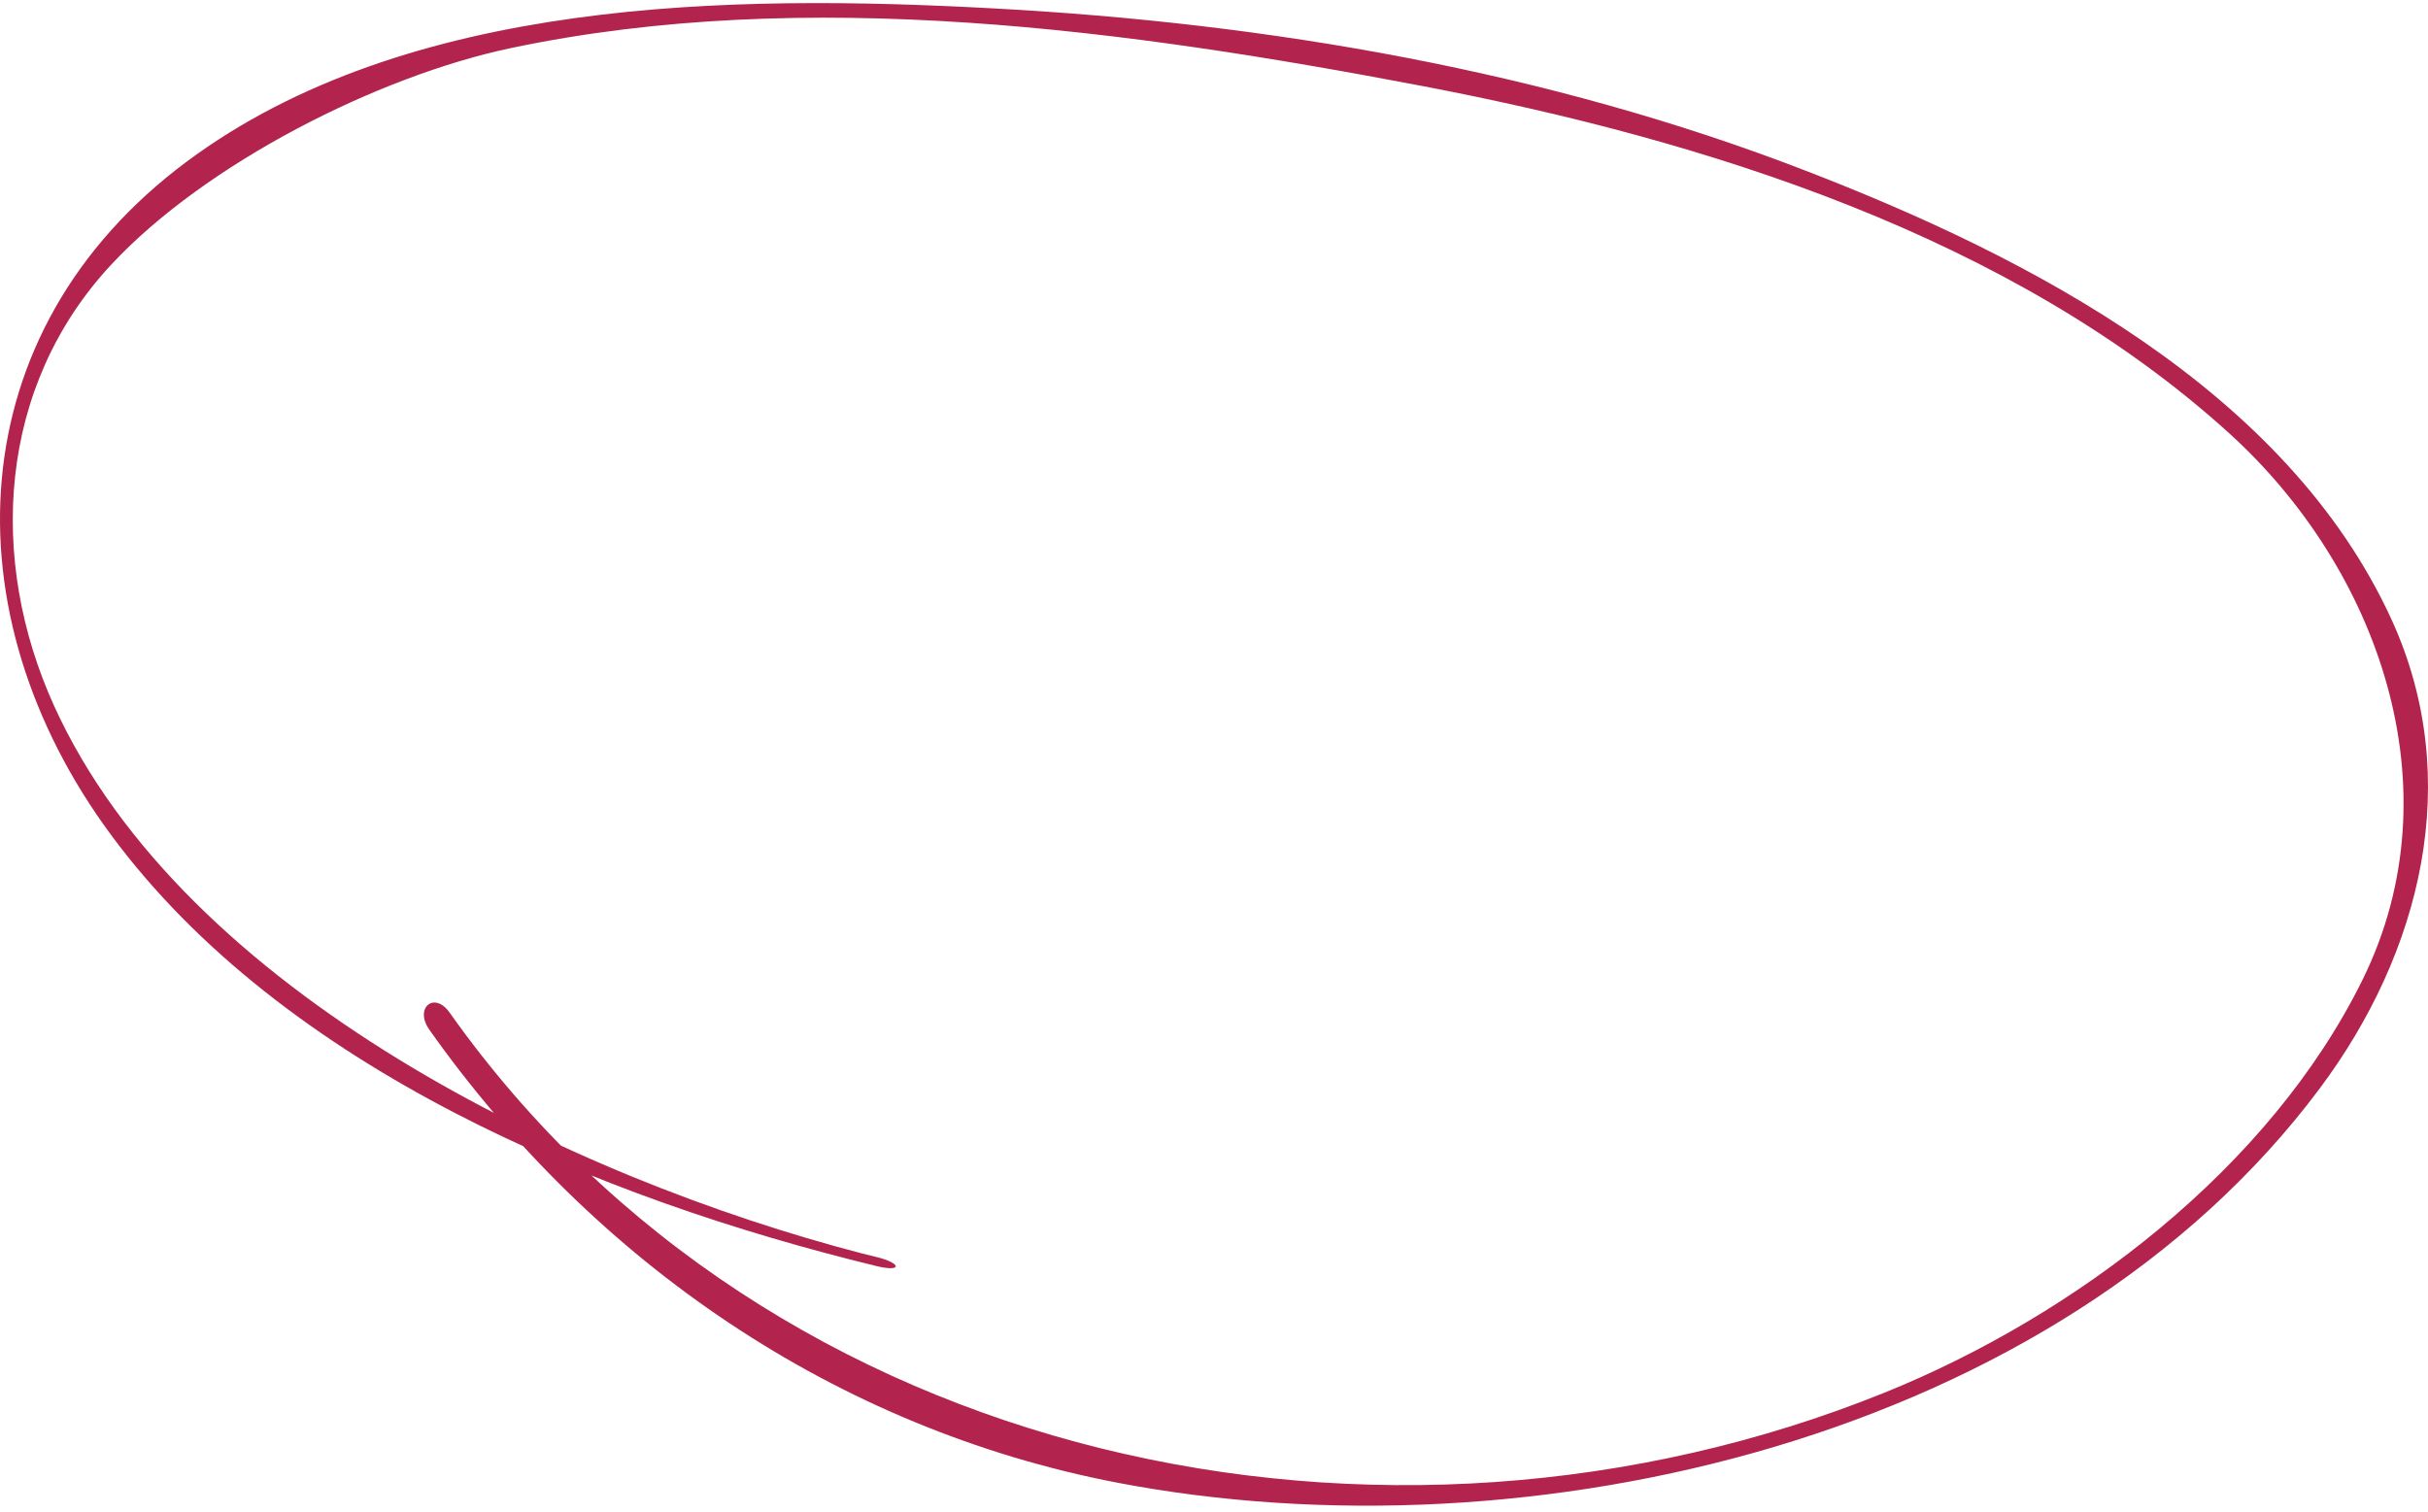
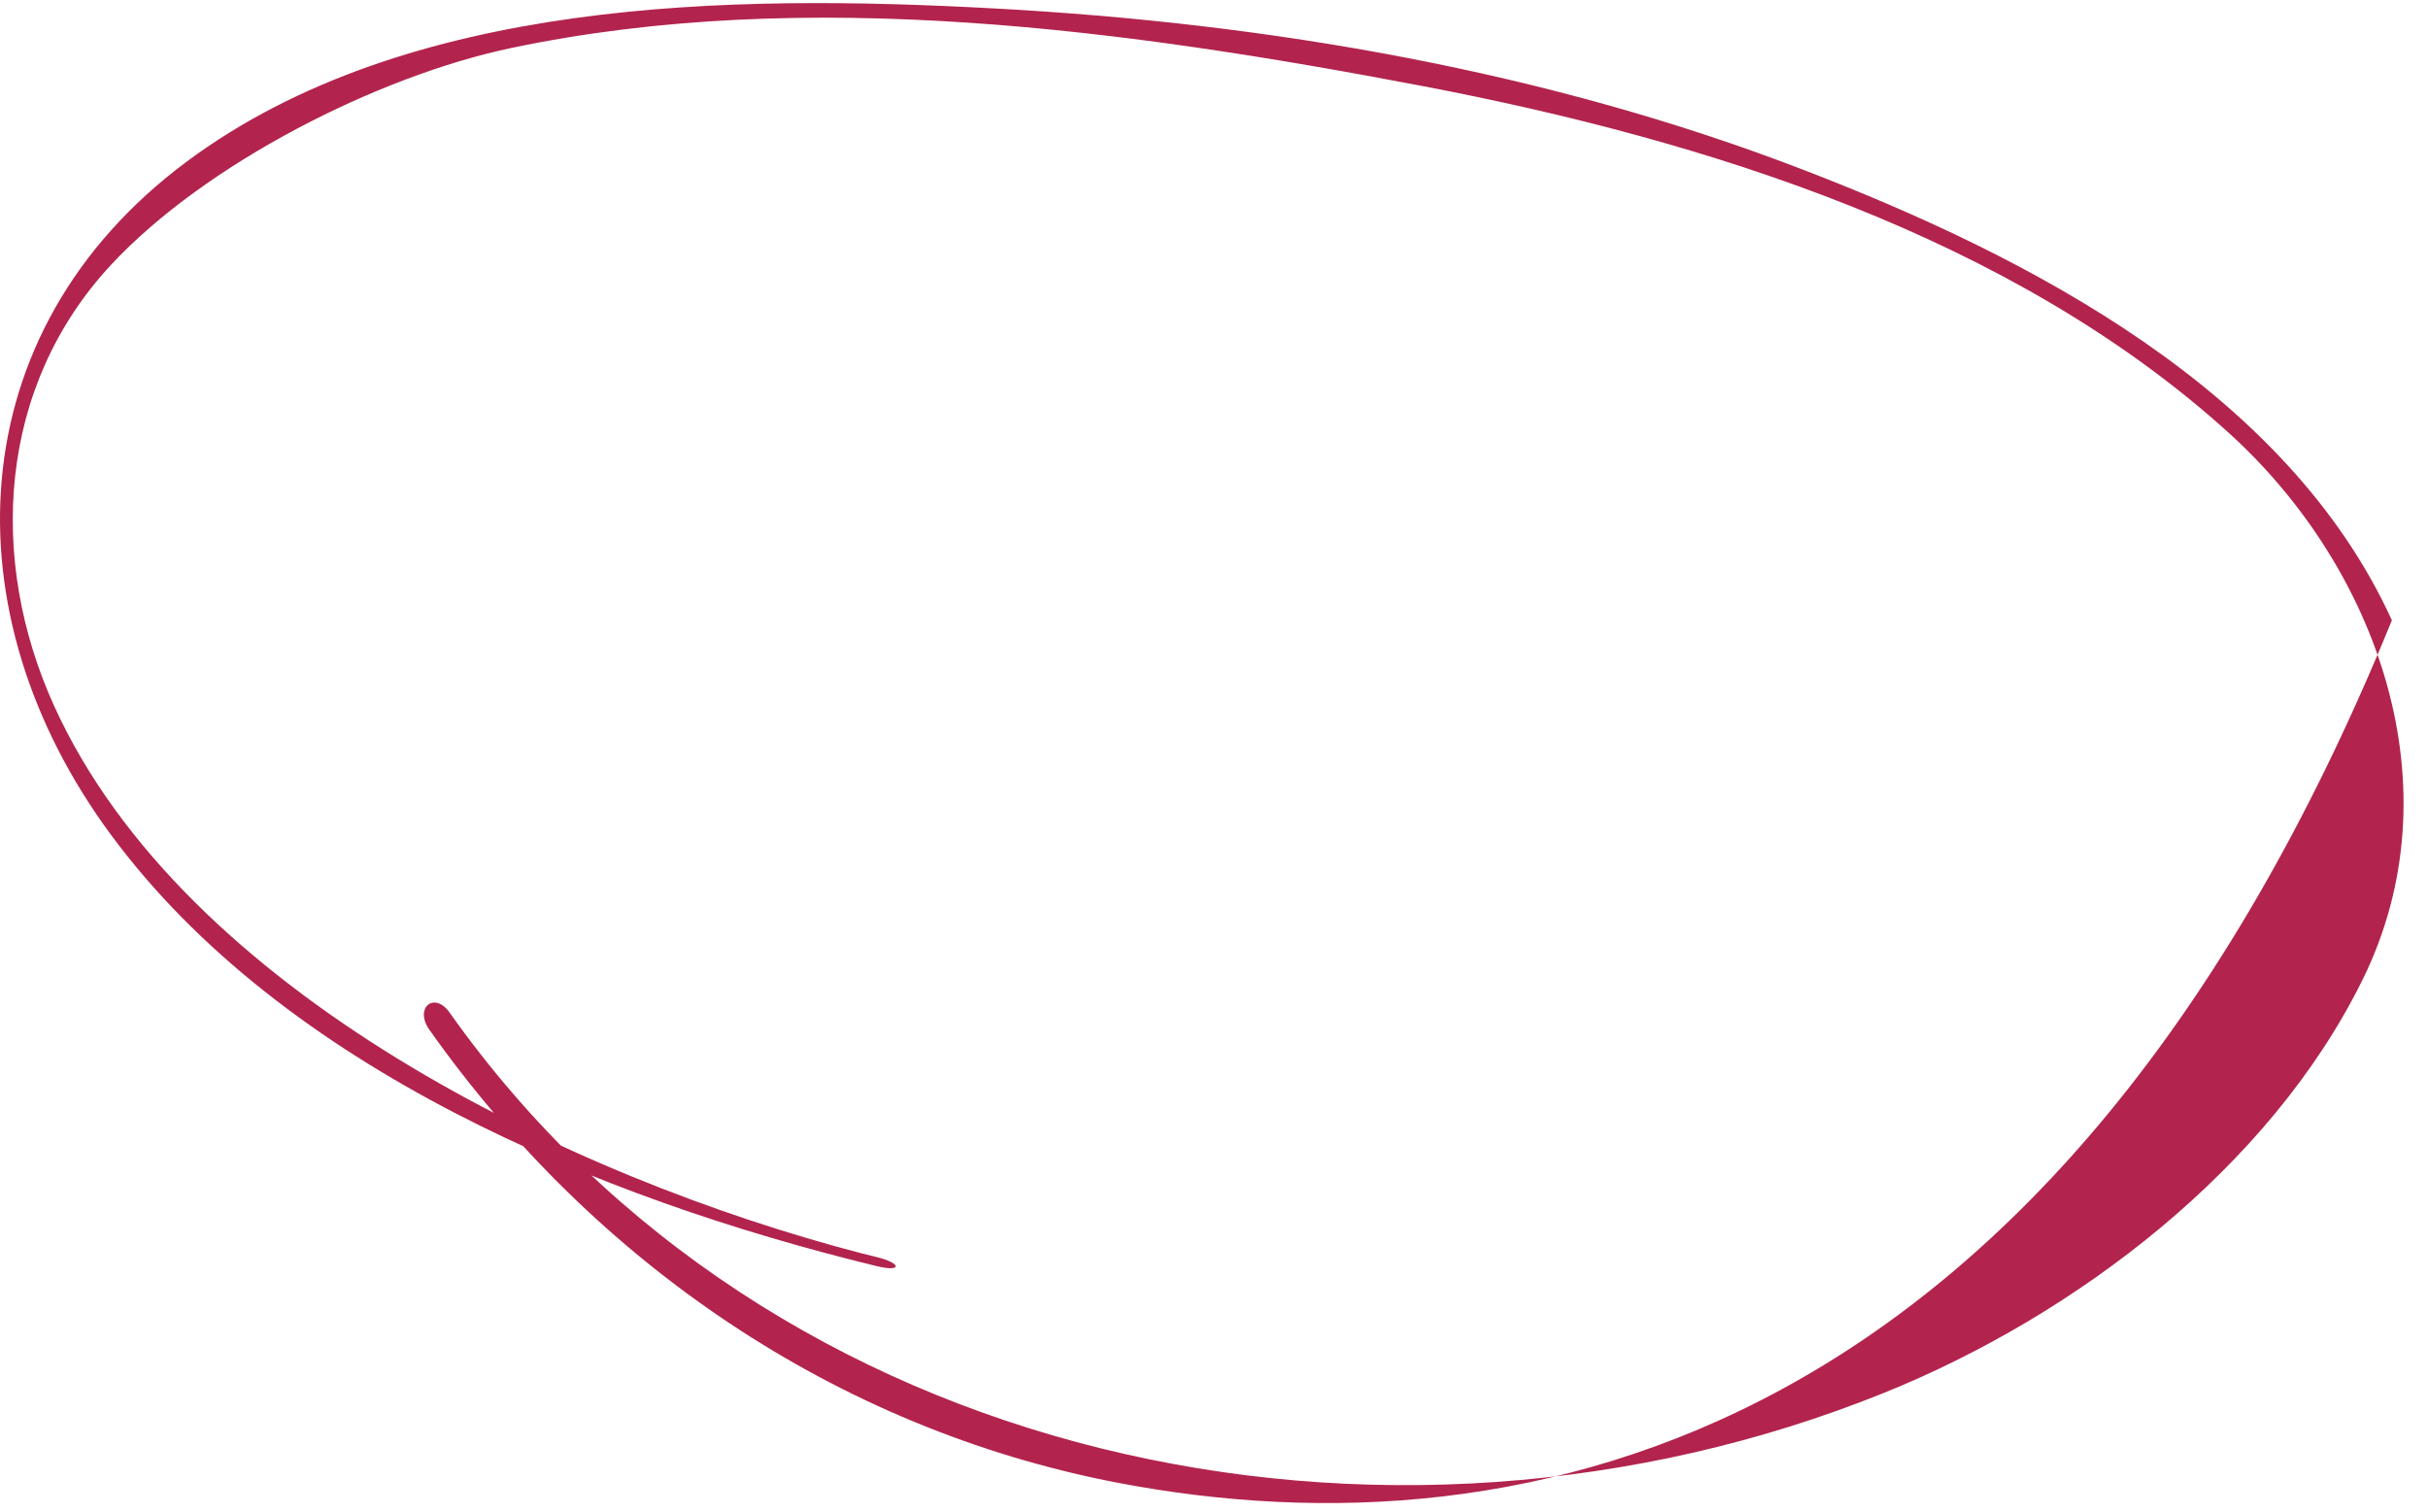
<svg xmlns="http://www.w3.org/2000/svg" width="297" height="185" viewBox="0 0 297 185" fill="none">
-   <path d="M107.184 154.879C73.222 146.607 34.7 130.689 13.601 102.163C-6.443 75.066 -5.116 40.582 22.823 19.783C49.809 -0.301 89.489 -0.71 121.511 1.026C155.167 2.831 189.334 8.686 220.846 20.872C248.274 31.459 279.719 47.697 292.582 75.883C301.464 95.388 296.155 116.562 283.768 133.14C251.712 176.1 187.02 191.044 136.621 181.376C102.182 174.738 72.678 154.45 52.532 125.991C50.626 123.302 53.128 121.224 55 123.879C94.305 179.4 169.552 194.991 230.5 170.379C253.845 160.95 277.656 142.916 289.022 119.802C300.558 96.348 290.834 69.459 272.661 52.983C246.084 28.882 208.616 17.138 174.041 10.534C137.969 3.658 98.708 -1.746 62.5 5.879C46.199 9.317 25.103 20.022 13.601 32.379C-0.25 47.255 -1.543 68.394 6.625 86.368C22.585 121.465 69.955 144.135 105.517 153.36C106.061 153.497 106.64 153.633 107.184 153.769C110.383 154.552 110.349 155.662 107.184 154.879Z" fill="#B2244D" />
+   <path d="M107.184 154.879C73.222 146.607 34.7 130.689 13.601 102.163C-6.443 75.066 -5.116 40.582 22.823 19.783C49.809 -0.301 89.489 -0.71 121.511 1.026C155.167 2.831 189.334 8.686 220.846 20.872C248.274 31.459 279.719 47.697 292.582 75.883C251.712 176.1 187.02 191.044 136.621 181.376C102.182 174.738 72.678 154.45 52.532 125.991C50.626 123.302 53.128 121.224 55 123.879C94.305 179.4 169.552 194.991 230.5 170.379C253.845 160.95 277.656 142.916 289.022 119.802C300.558 96.348 290.834 69.459 272.661 52.983C246.084 28.882 208.616 17.138 174.041 10.534C137.969 3.658 98.708 -1.746 62.5 5.879C46.199 9.317 25.103 20.022 13.601 32.379C-0.25 47.255 -1.543 68.394 6.625 86.368C22.585 121.465 69.955 144.135 105.517 153.36C106.061 153.497 106.64 153.633 107.184 153.769C110.383 154.552 110.349 155.662 107.184 154.879Z" fill="#B2244D" />
</svg>